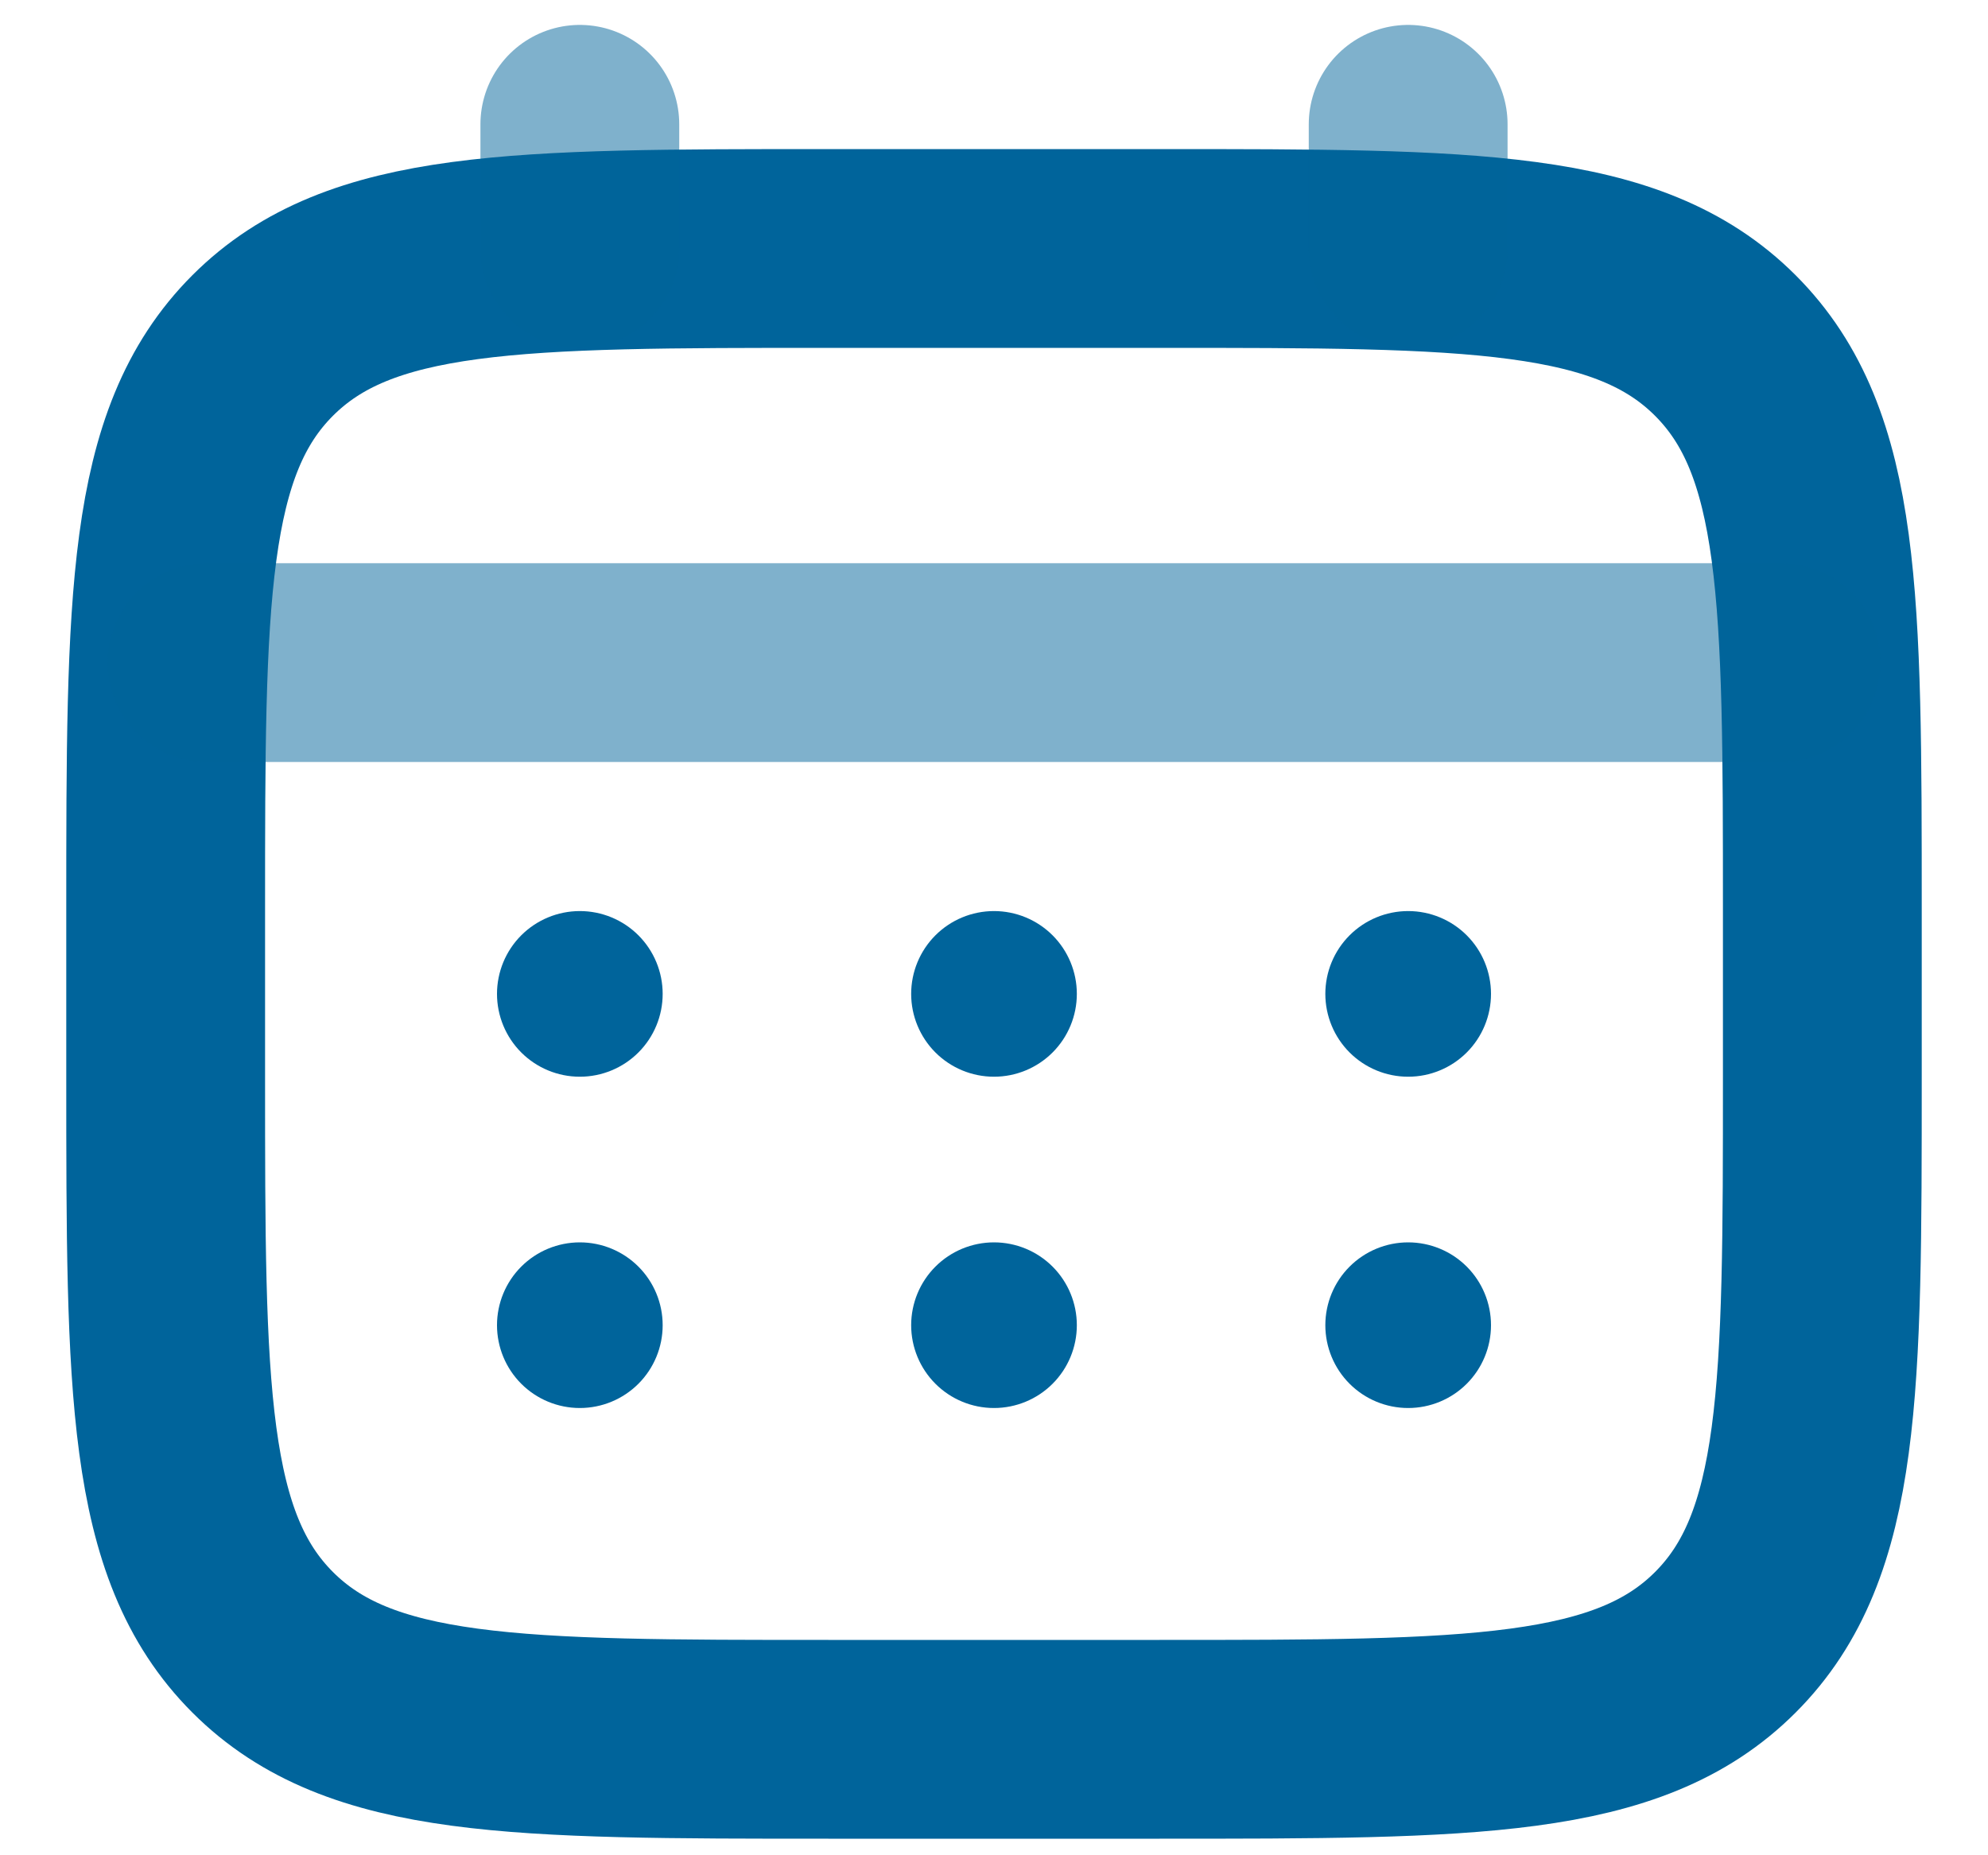
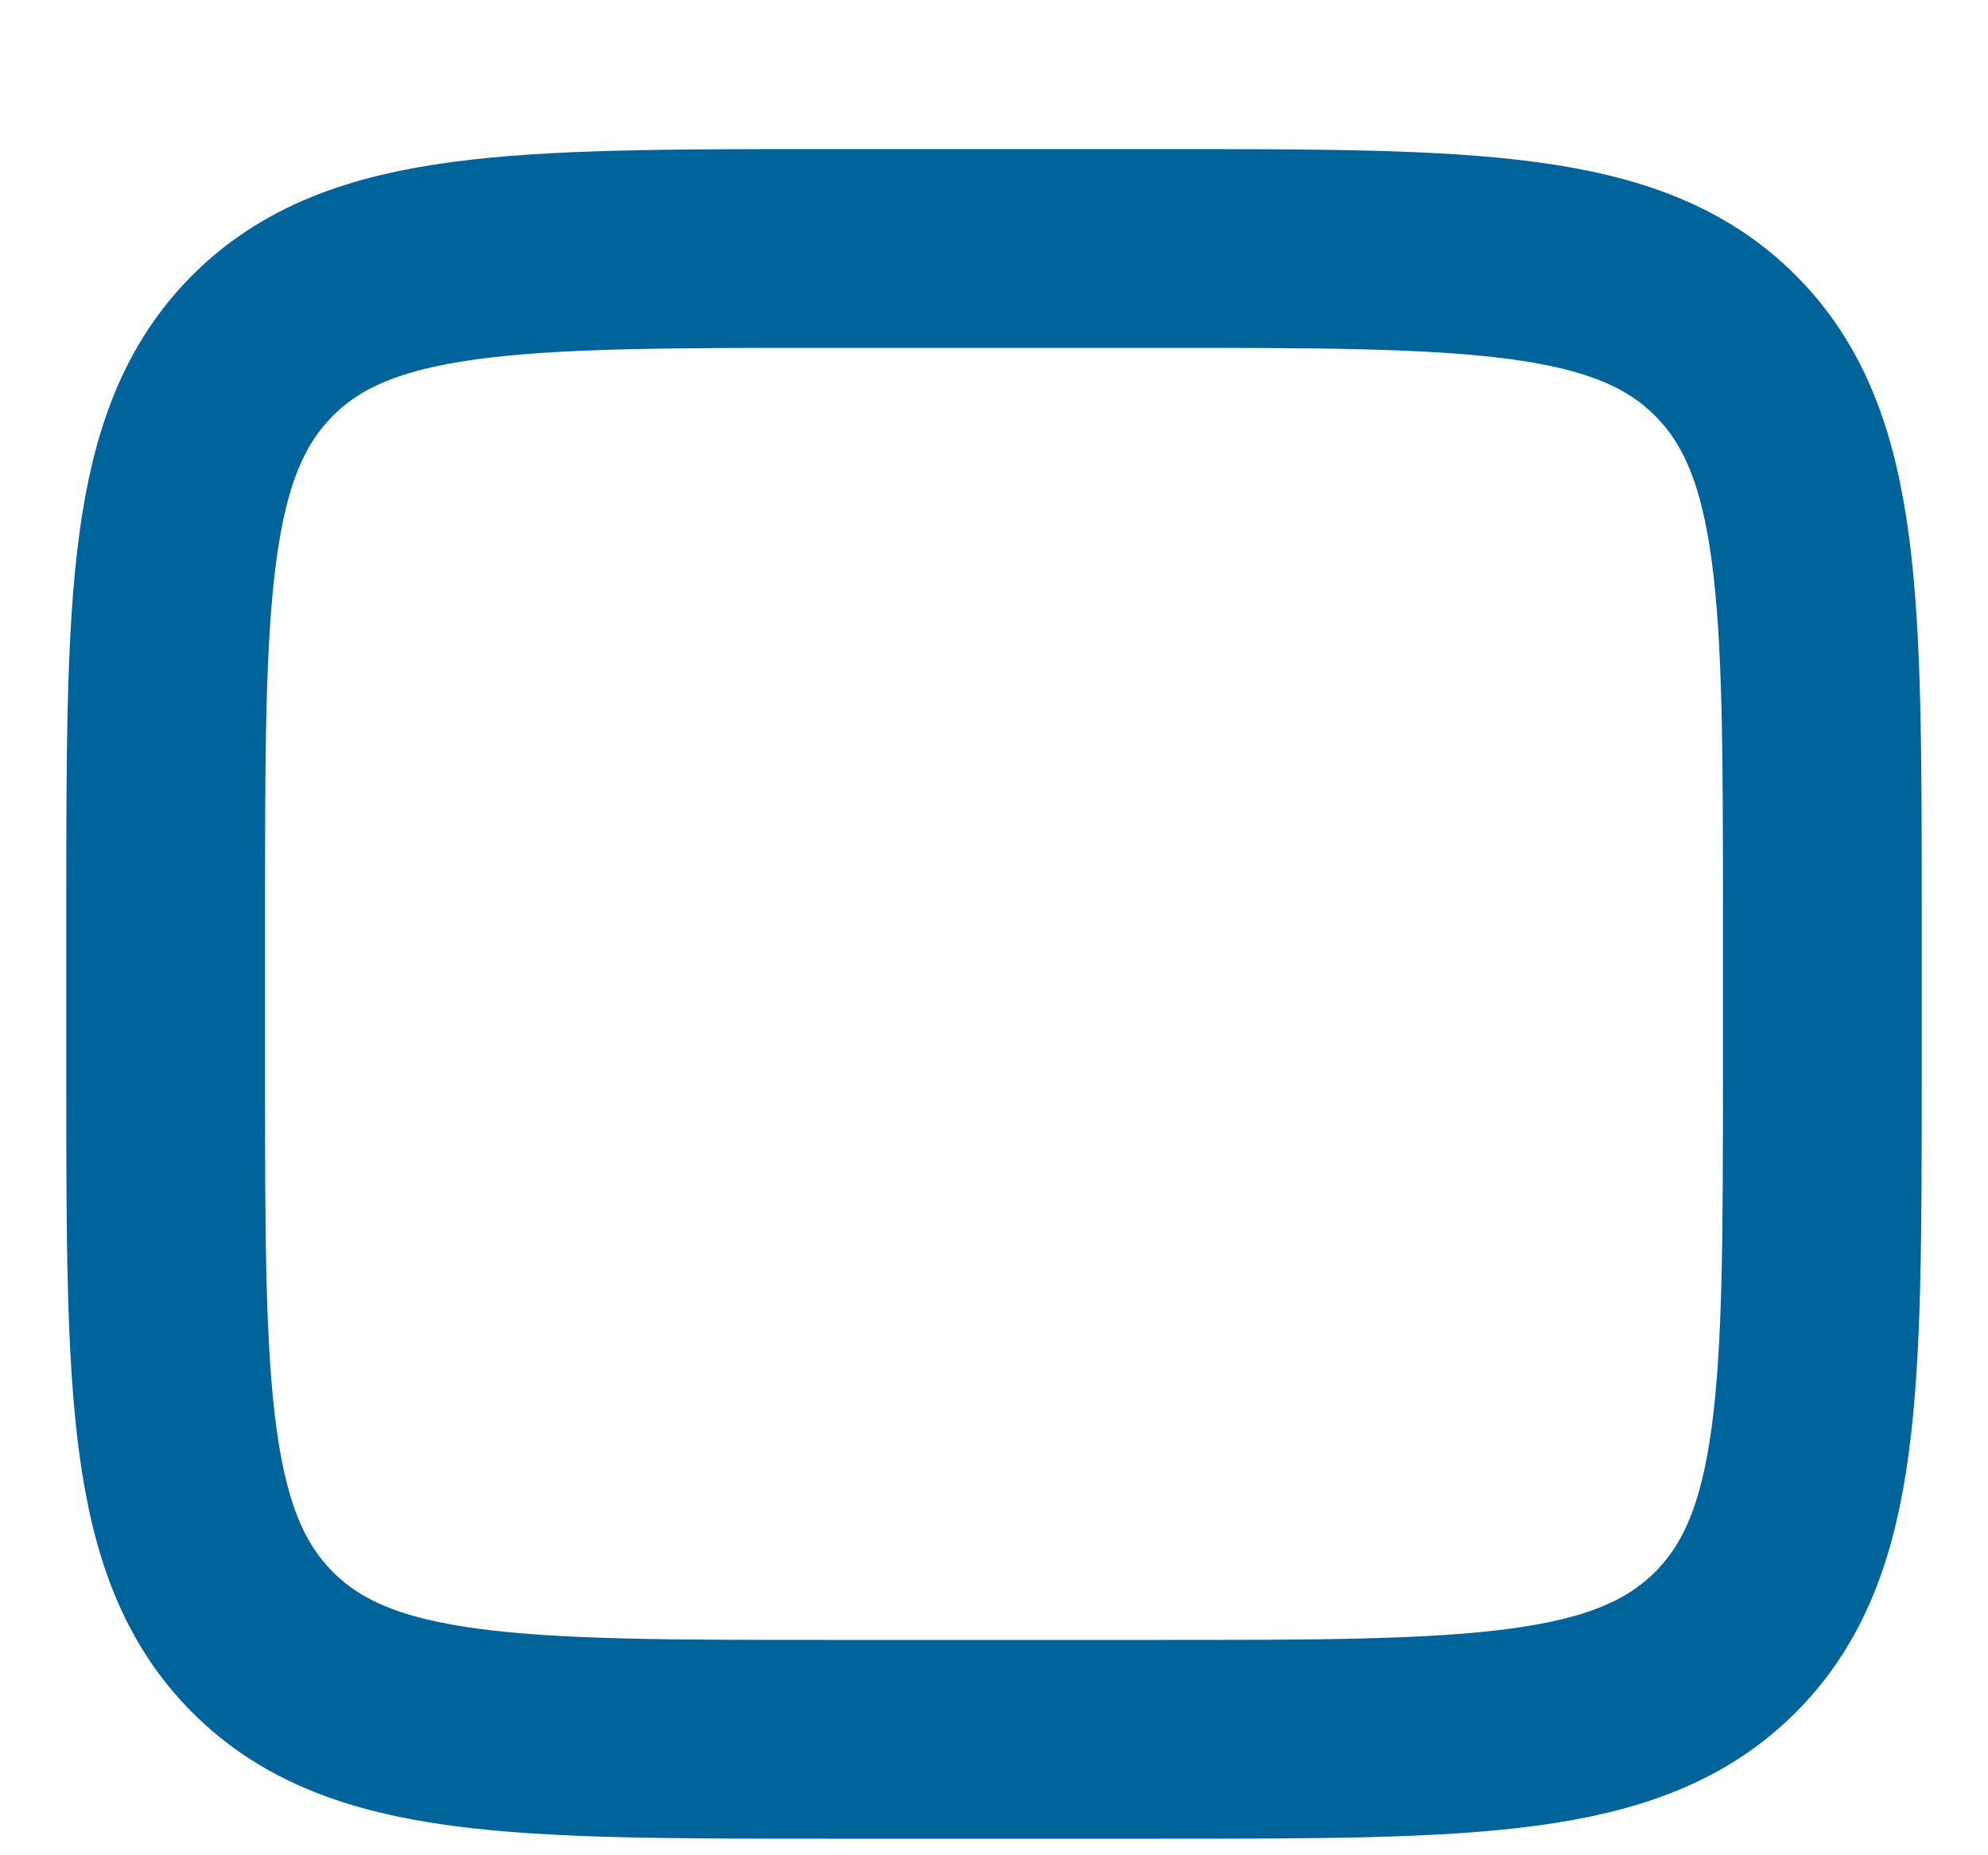
<svg xmlns="http://www.w3.org/2000/svg" width="15" height="14" viewBox="0 0 15 14" fill="none">
  <path d="M1.25 6.875C1.25 4.518 1.25 3.339 1.982 2.607C2.714 1.875 3.893 1.875 6.25 1.875H8.75C11.107 1.875 12.286 1.875 13.018 2.607C13.75 3.339 13.75 4.518 13.75 6.875V8.125C13.75 10.482 13.75 11.661 13.018 12.393C12.286 13.125 11.107 13.125 8.75 13.125H6.25C3.893 13.125 2.714 13.125 1.982 12.393C1.25 11.661 1.25 10.482 1.25 8.125V6.875Z" stroke="#00649B" stroke-width="1.5" />
-   <path opacity="0.5" d="M4.375 1.875V0.938M10.625 1.875V0.938M1.562 5H13.438" stroke="#00649B" stroke-width="1.5" stroke-linecap="round" />
-   <path d="M11.25 10C11.25 10.166 11.184 10.325 11.067 10.442C10.95 10.559 10.791 10.625 10.625 10.625C10.459 10.625 10.3 10.559 10.183 10.442C10.066 10.325 10 10.166 10 10C10 9.834 10.066 9.675 10.183 9.558C10.3 9.441 10.459 9.375 10.625 9.375C10.791 9.375 10.95 9.441 11.067 9.558C11.184 9.675 11.25 9.834 11.25 10ZM11.25 7.5C11.25 7.666 11.184 7.825 11.067 7.942C10.95 8.059 10.791 8.125 10.625 8.125C10.459 8.125 10.3 8.059 10.183 7.942C10.066 7.825 10 7.666 10 7.5C10 7.334 10.066 7.175 10.183 7.058C10.3 6.941 10.459 6.875 10.625 6.875C10.791 6.875 10.95 6.941 11.067 7.058C11.184 7.175 11.25 7.334 11.25 7.5ZM8.125 10C8.125 10.166 8.059 10.325 7.942 10.442C7.825 10.559 7.666 10.625 7.5 10.625C7.334 10.625 7.175 10.559 7.058 10.442C6.941 10.325 6.875 10.166 6.875 10C6.875 9.834 6.941 9.675 7.058 9.558C7.175 9.441 7.334 9.375 7.5 9.375C7.666 9.375 7.825 9.441 7.942 9.558C8.059 9.675 8.125 9.834 8.125 10ZM8.125 7.5C8.125 7.666 8.059 7.825 7.942 7.942C7.825 8.059 7.666 8.125 7.5 8.125C7.334 8.125 7.175 8.059 7.058 7.942C6.941 7.825 6.875 7.666 6.875 7.5C6.875 7.334 6.941 7.175 7.058 7.058C7.175 6.941 7.334 6.875 7.5 6.875C7.666 6.875 7.825 6.941 7.942 7.058C8.059 7.175 8.125 7.334 8.125 7.5ZM5 10C5 10.166 4.934 10.325 4.817 10.442C4.7 10.559 4.541 10.625 4.375 10.625C4.209 10.625 4.05 10.559 3.933 10.442C3.816 10.325 3.75 10.166 3.75 10C3.75 9.834 3.816 9.675 3.933 9.558C4.05 9.441 4.209 9.375 4.375 9.375C4.541 9.375 4.7 9.441 4.817 9.558C4.934 9.675 5 9.834 5 10ZM5 7.5C5 7.666 4.934 7.825 4.817 7.942C4.7 8.059 4.541 8.125 4.375 8.125C4.209 8.125 4.05 8.059 3.933 7.942C3.816 7.825 3.75 7.666 3.75 7.5C3.75 7.334 3.816 7.175 3.933 7.058C4.05 6.941 4.209 6.875 4.375 6.875C4.541 6.875 4.7 6.941 4.817 7.058C4.934 7.175 5 7.334 5 7.5Z" fill="#00649B" />
</svg>